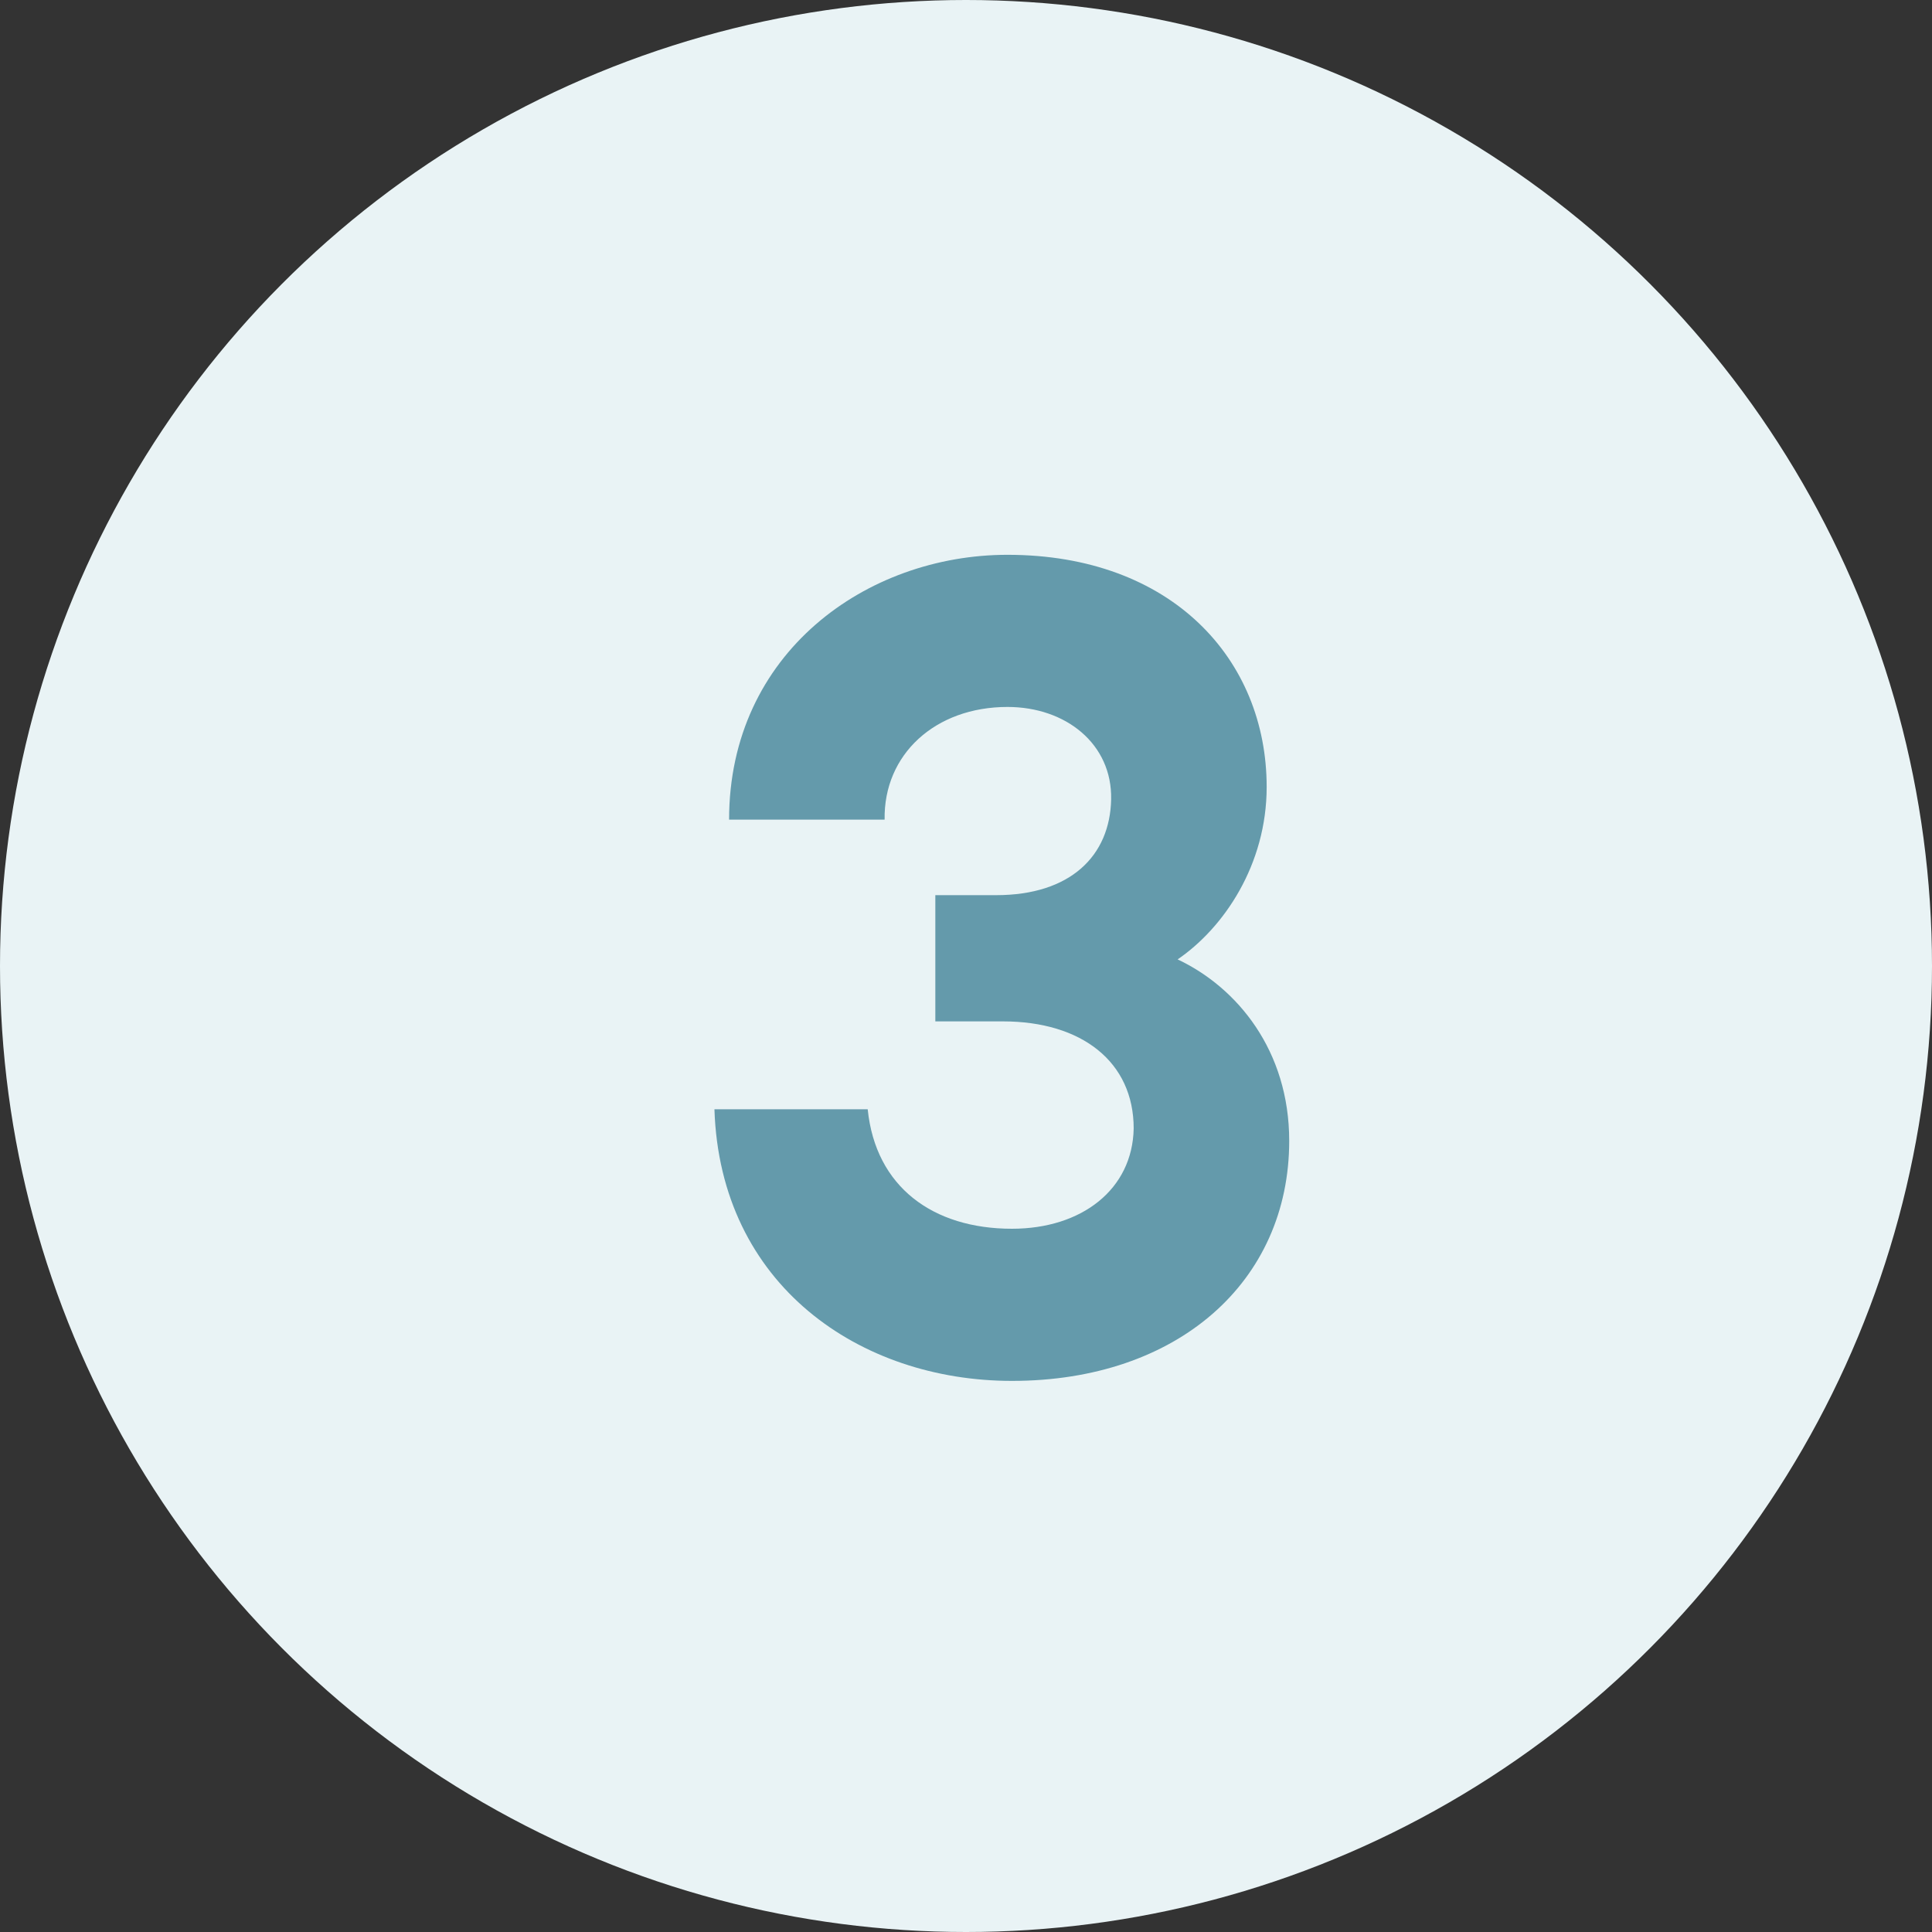
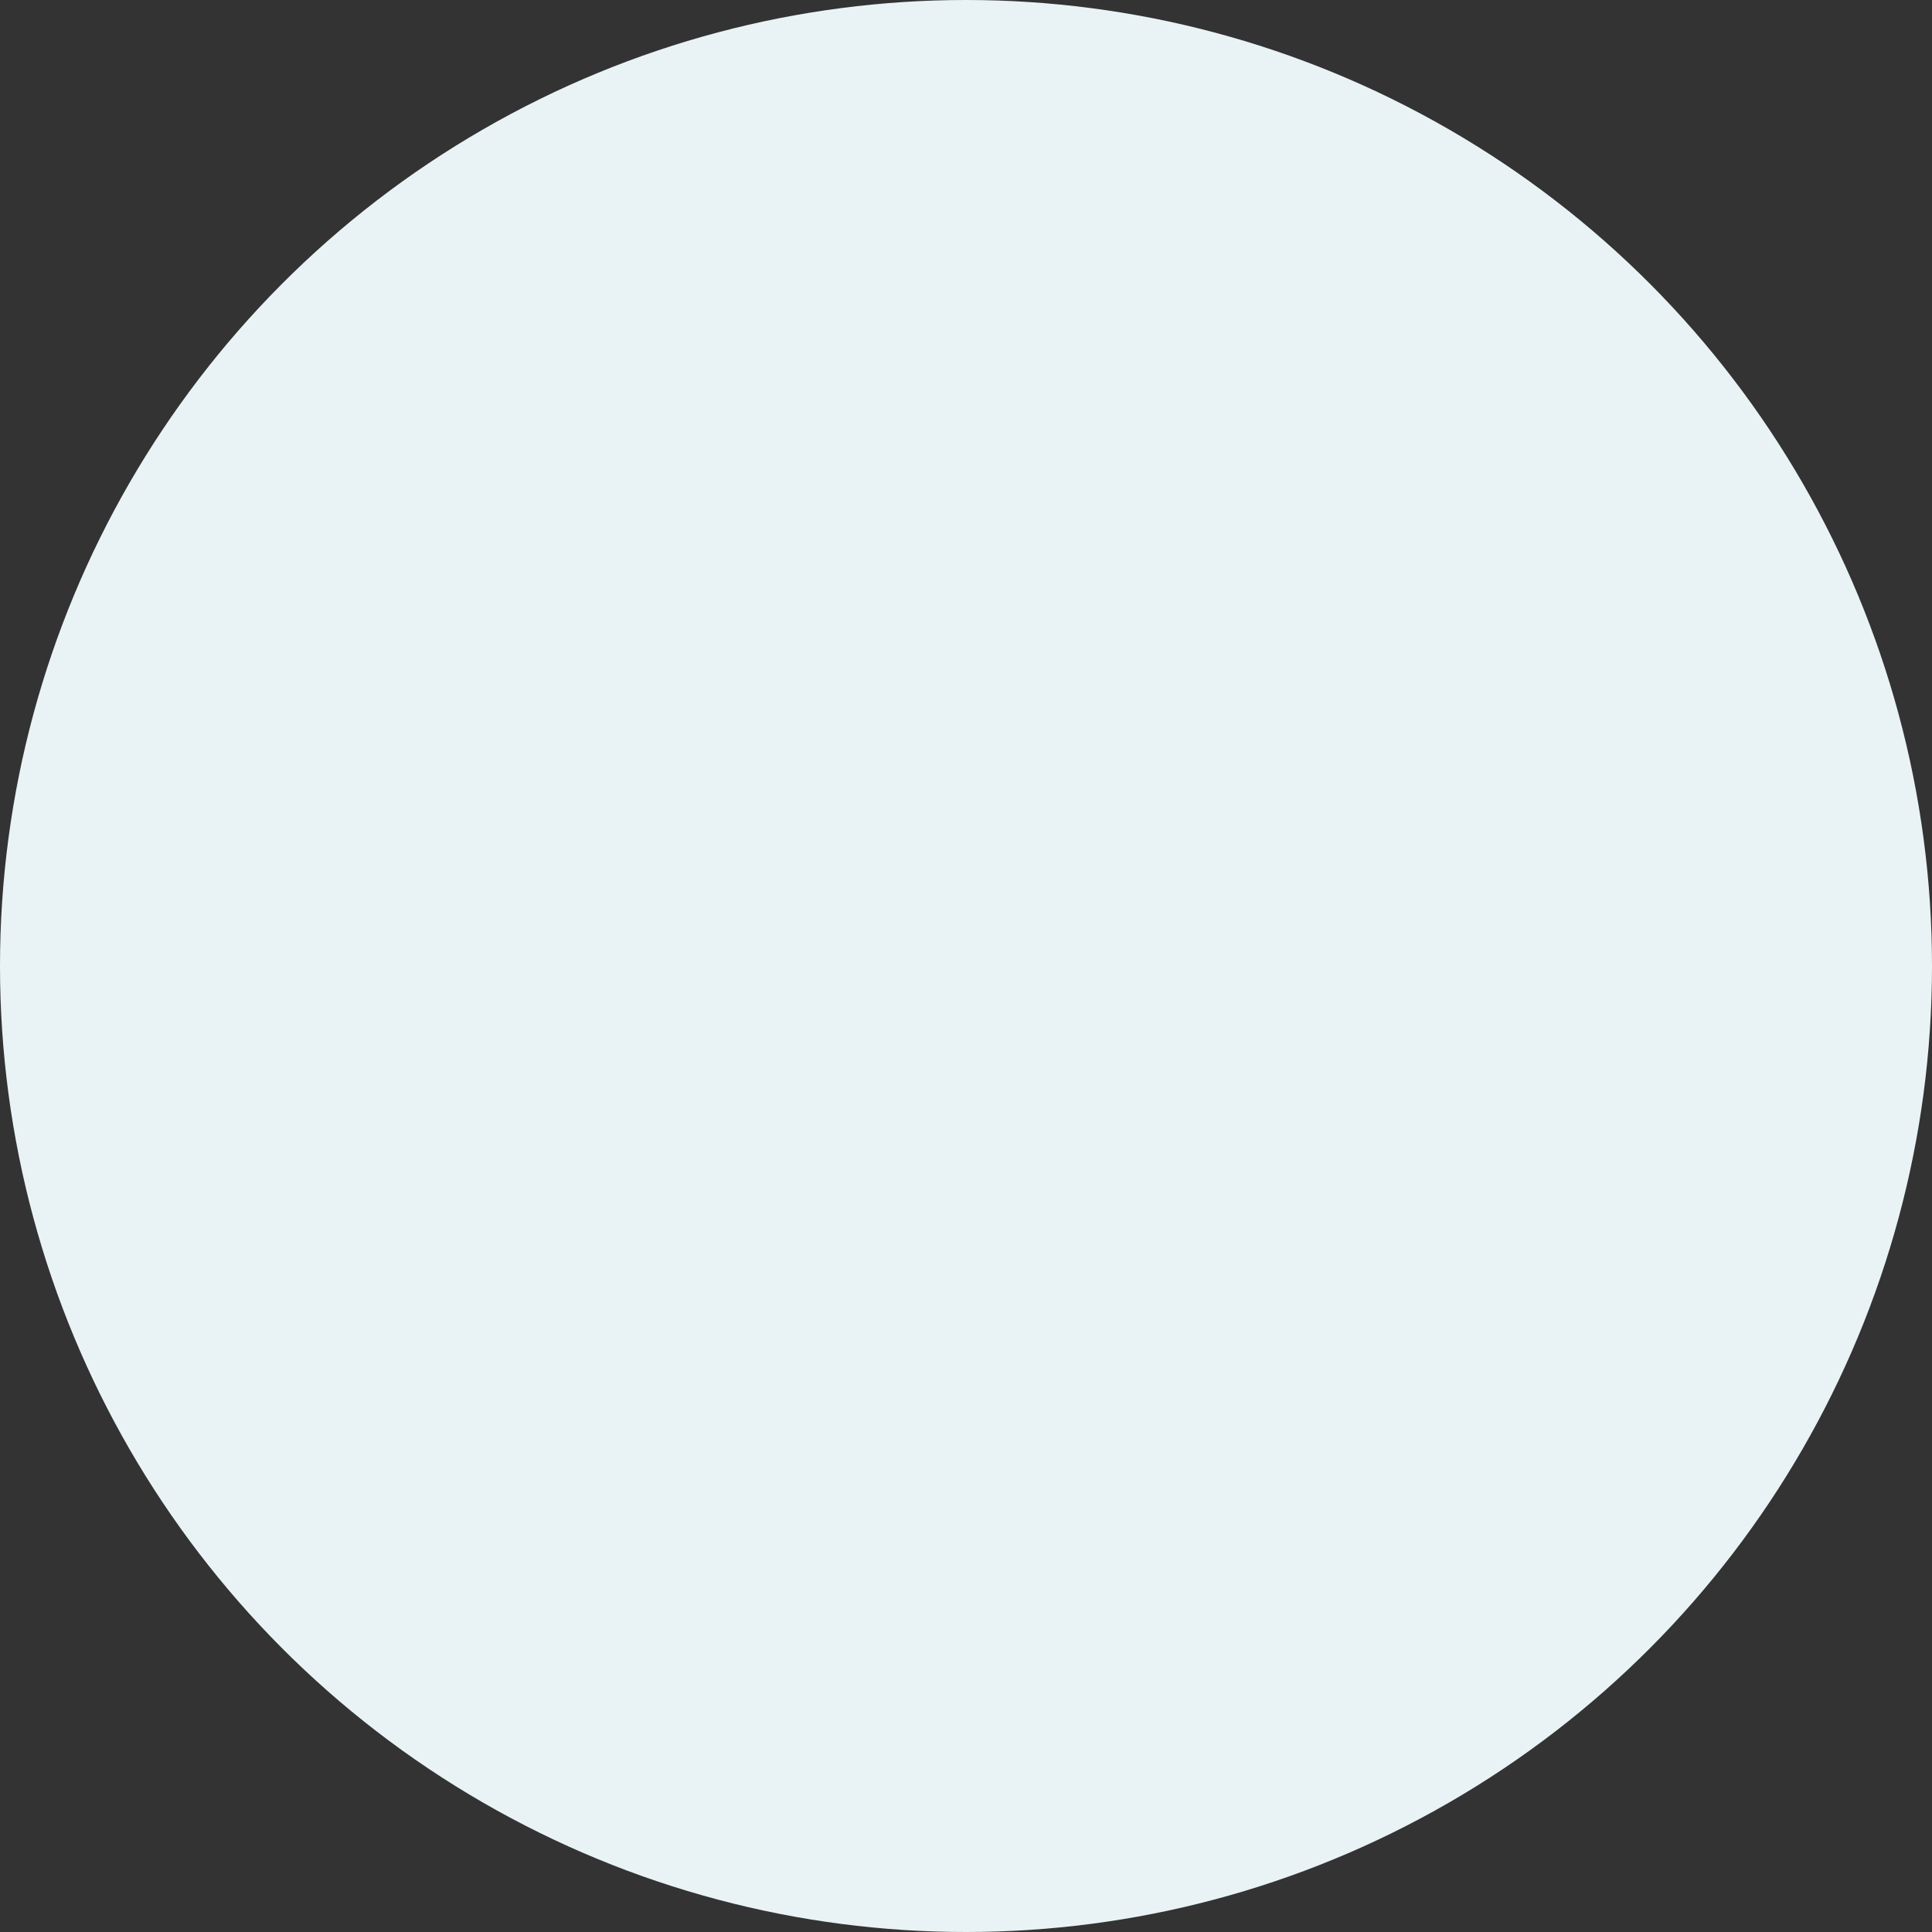
<svg xmlns="http://www.w3.org/2000/svg" width="24" height="24" viewBox="0 0 24 24" fill="none">
  <rect x="0" y="0" width="24" height="24" fill="#333333" stroke="none" />
  <circle cx="12" cy="12" r="12" fill="#E9F3F5" />
-   <path d="M16.015 14.172C16.015 13.052 15.371 12.268 14.629 11.918C15.203 11.526 15.735 10.742 15.735 9.776C15.735 8.194 14.559 6.892 12.515 6.892C10.765 6.892 9.057 8.11 9.057 10.182H10.989C10.975 9.37 11.619 8.782 12.515 8.782C13.243 8.782 13.817 9.244 13.803 9.93C13.789 10.63 13.299 11.12 12.375 11.12H11.619V12.688H12.459C13.439 12.688 14.083 13.192 14.083 14.018C14.069 14.774 13.439 15.264 12.571 15.264C11.591 15.264 10.877 14.746 10.779 13.78H8.875C8.945 15.964 10.681 17.154 12.571 17.154C14.629 17.154 16.015 15.922 16.015 14.172Z" fill="#649AAB" />
</svg>